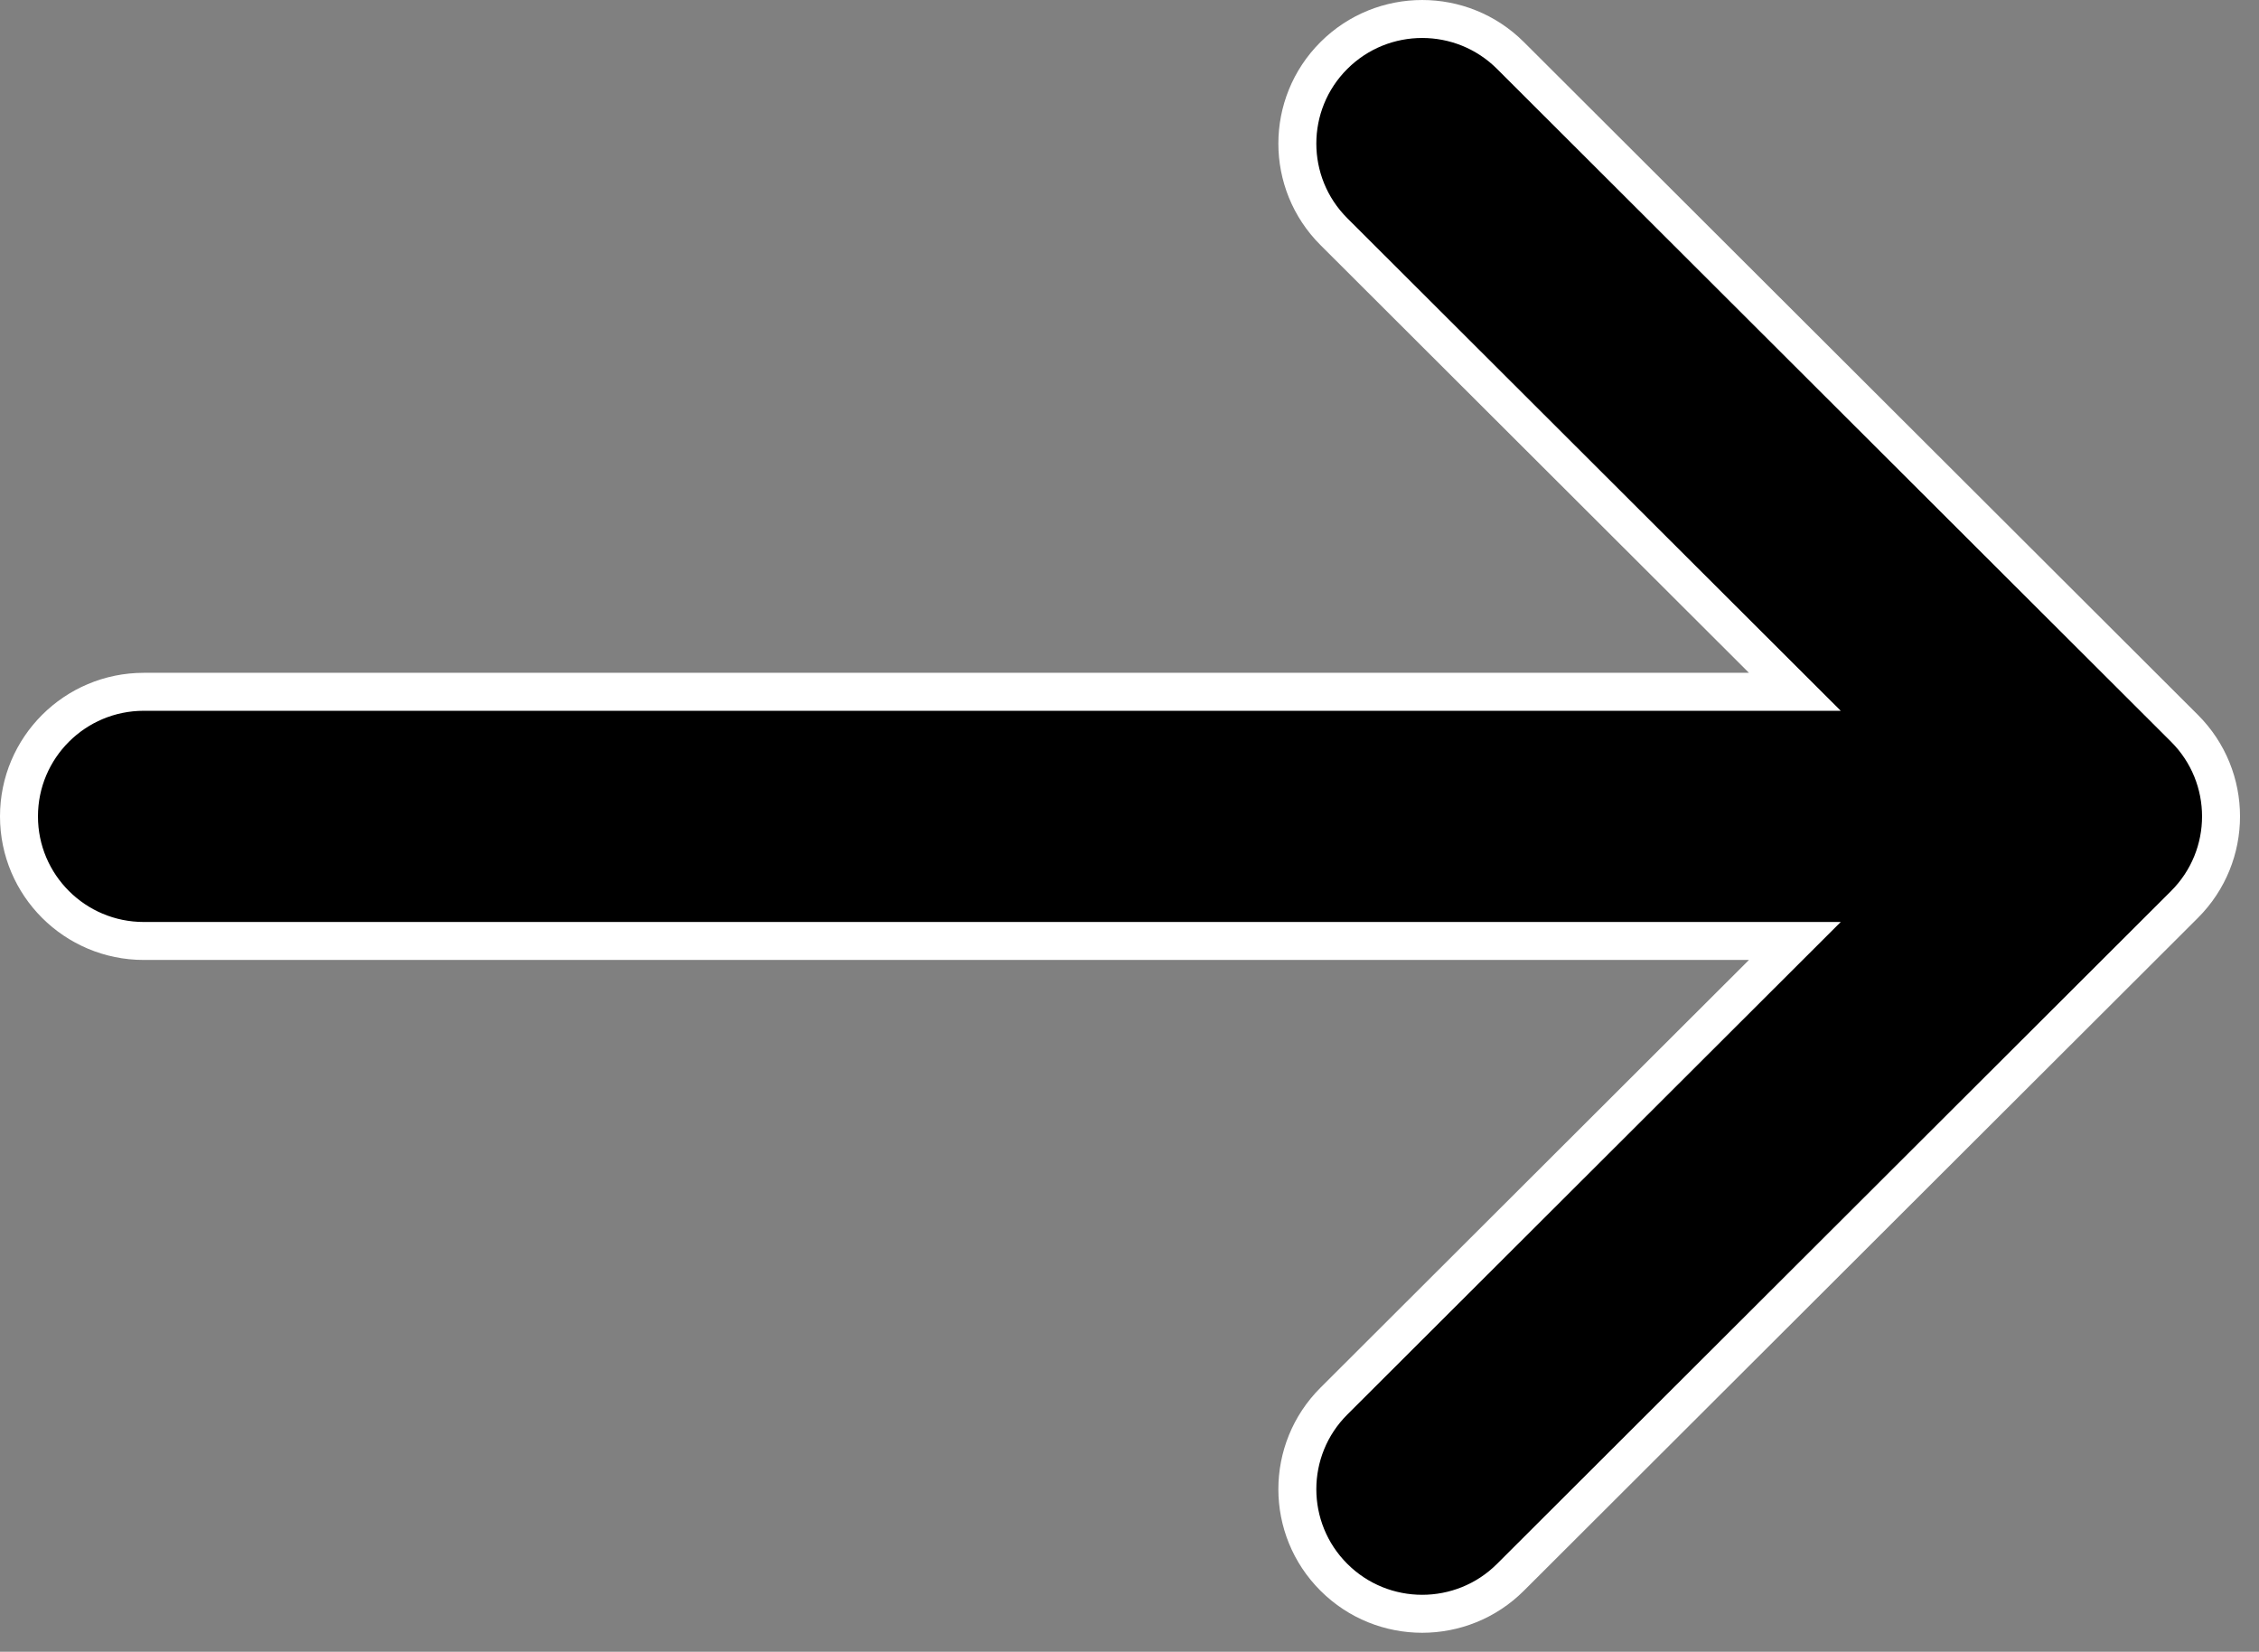
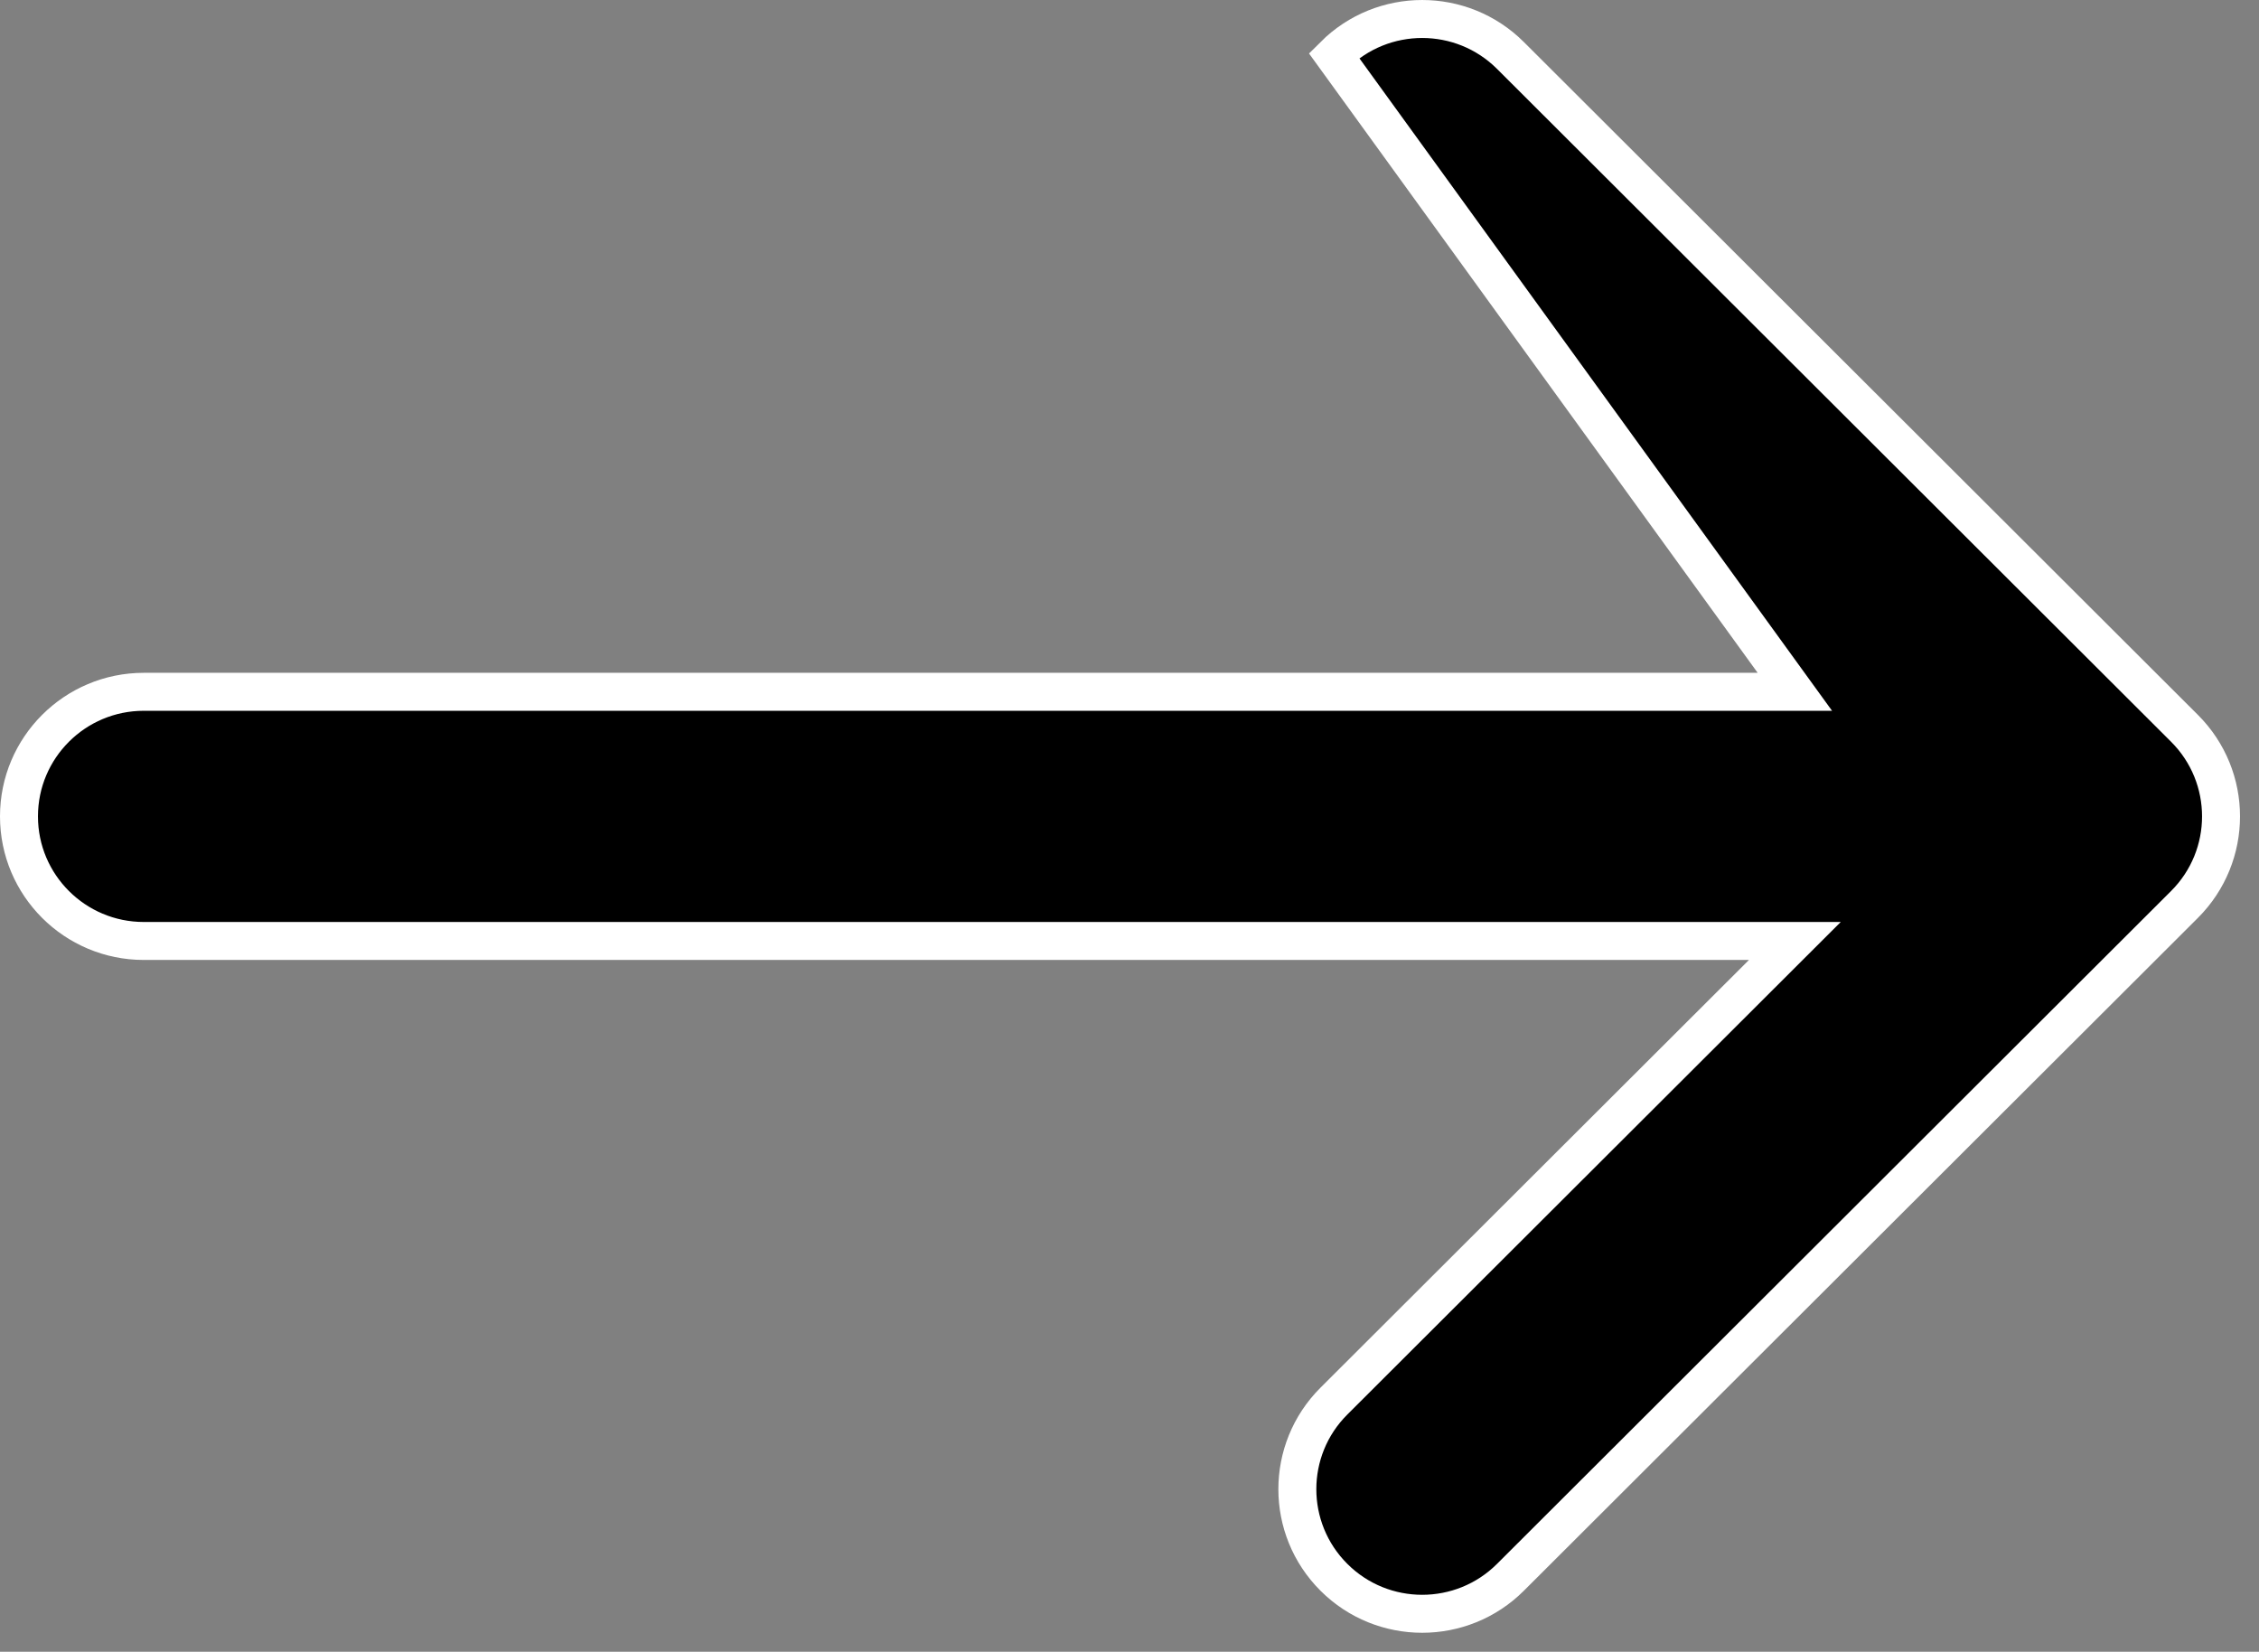
<svg xmlns="http://www.w3.org/2000/svg" width="59.5px" height="43.5px">
  <rect width="100%" height="100%" fill="#808080" stroke="none" />
-   <path fill-rule="evenodd" stroke="rgb(255, 255, 255)" stroke-width="1px" stroke-linecap="butt" stroke-linejoin="miter" fill="rgb(0, 0, 0)" d="M57.537,19.180 L39.784,1.461 C38.500,0.180 36.418,0.180 35.134,1.461 C33.850,2.742 33.850,4.820 35.134,6.101 L47.275,18.219 L3.788,18.219 C1.972,18.219 0.500,19.688 0.500,21.500 C0.500,23.312 1.972,24.781 3.788,24.781 L47.275,24.781 L35.134,36.899 C33.850,38.180 33.850,40.258 35.134,41.539 C35.776,42.180 36.618,42.500 37.459,42.500 C38.300,42.500 39.142,42.180 39.784,41.539 L57.537,23.820 C58.821,22.539 58.821,20.461 57.537,19.180 Z" />
+   <path fill-rule="evenodd" stroke="rgb(255, 255, 255)" stroke-width="1px" stroke-linecap="butt" stroke-linejoin="miter" fill="rgb(0, 0, 0)" d="M57.537,19.180 L39.784,1.461 C38.500,0.180 36.418,0.180 35.134,1.461 L47.275,18.219 L3.788,18.219 C1.972,18.219 0.500,19.688 0.500,21.500 C0.500,23.312 1.972,24.781 3.788,24.781 L47.275,24.781 L35.134,36.899 C33.850,38.180 33.850,40.258 35.134,41.539 C35.776,42.180 36.618,42.500 37.459,42.500 C38.300,42.500 39.142,42.180 39.784,41.539 L57.537,23.820 C58.821,22.539 58.821,20.461 57.537,19.180 Z" />
</svg>